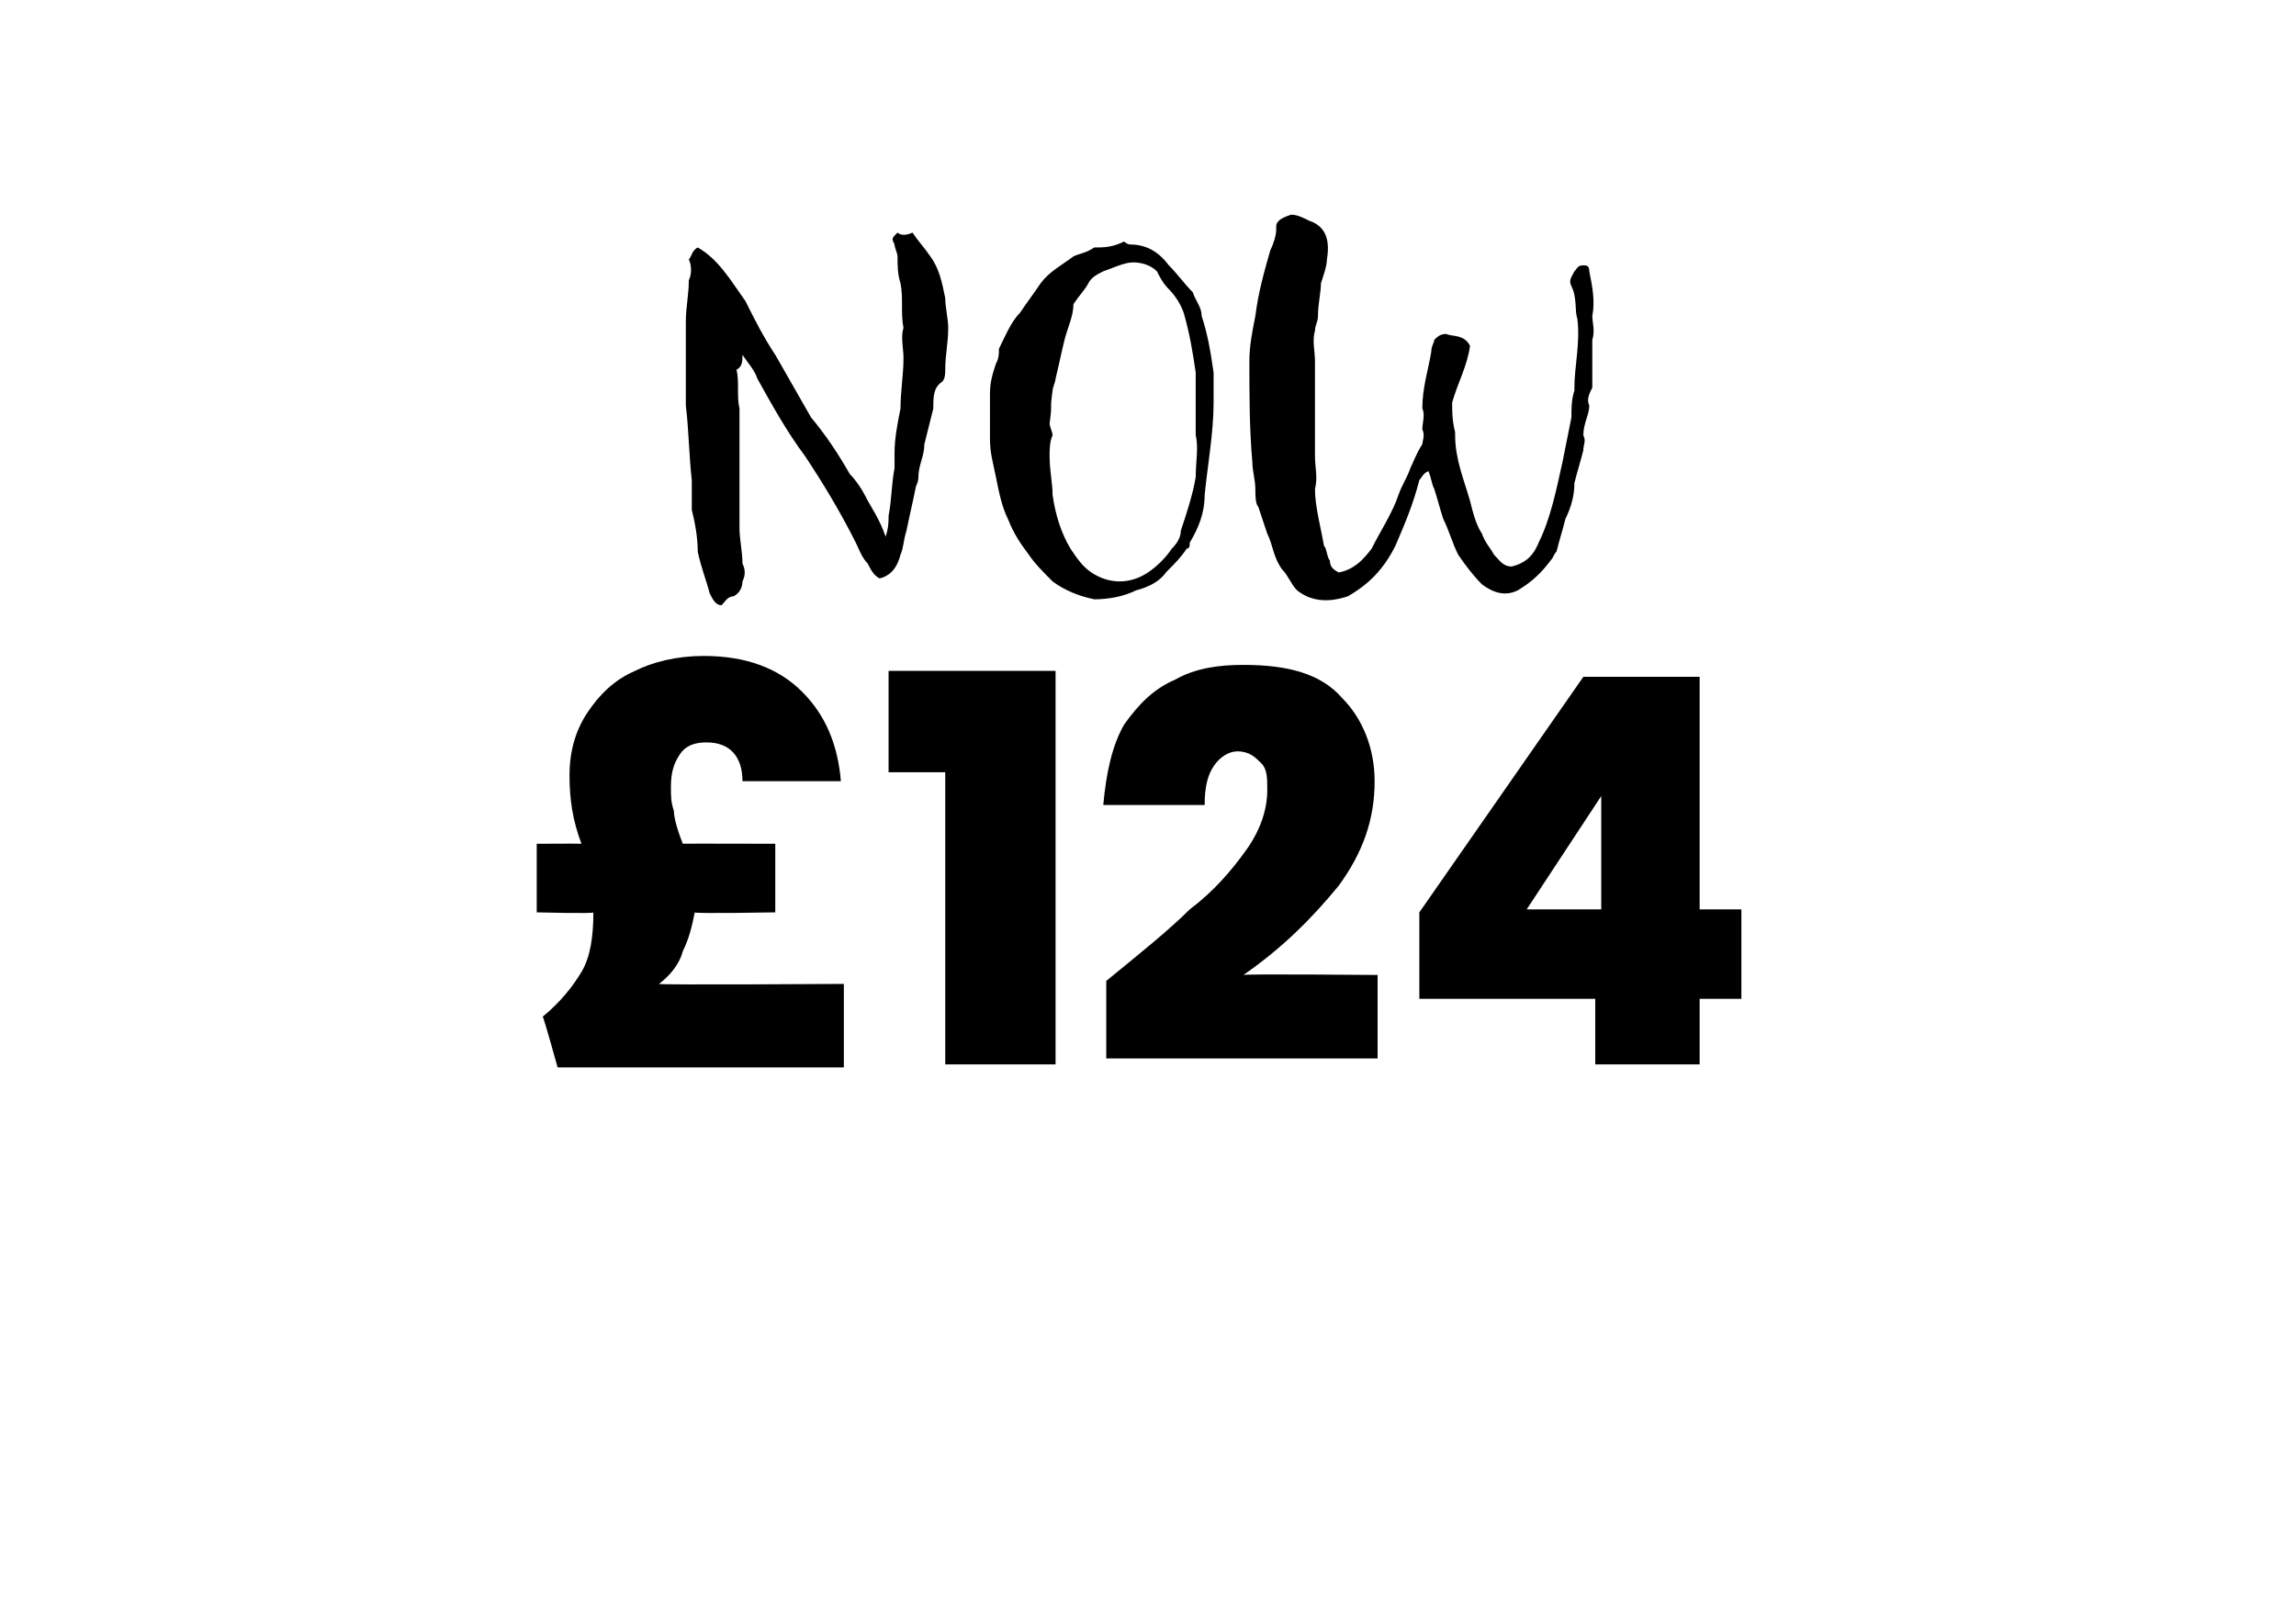
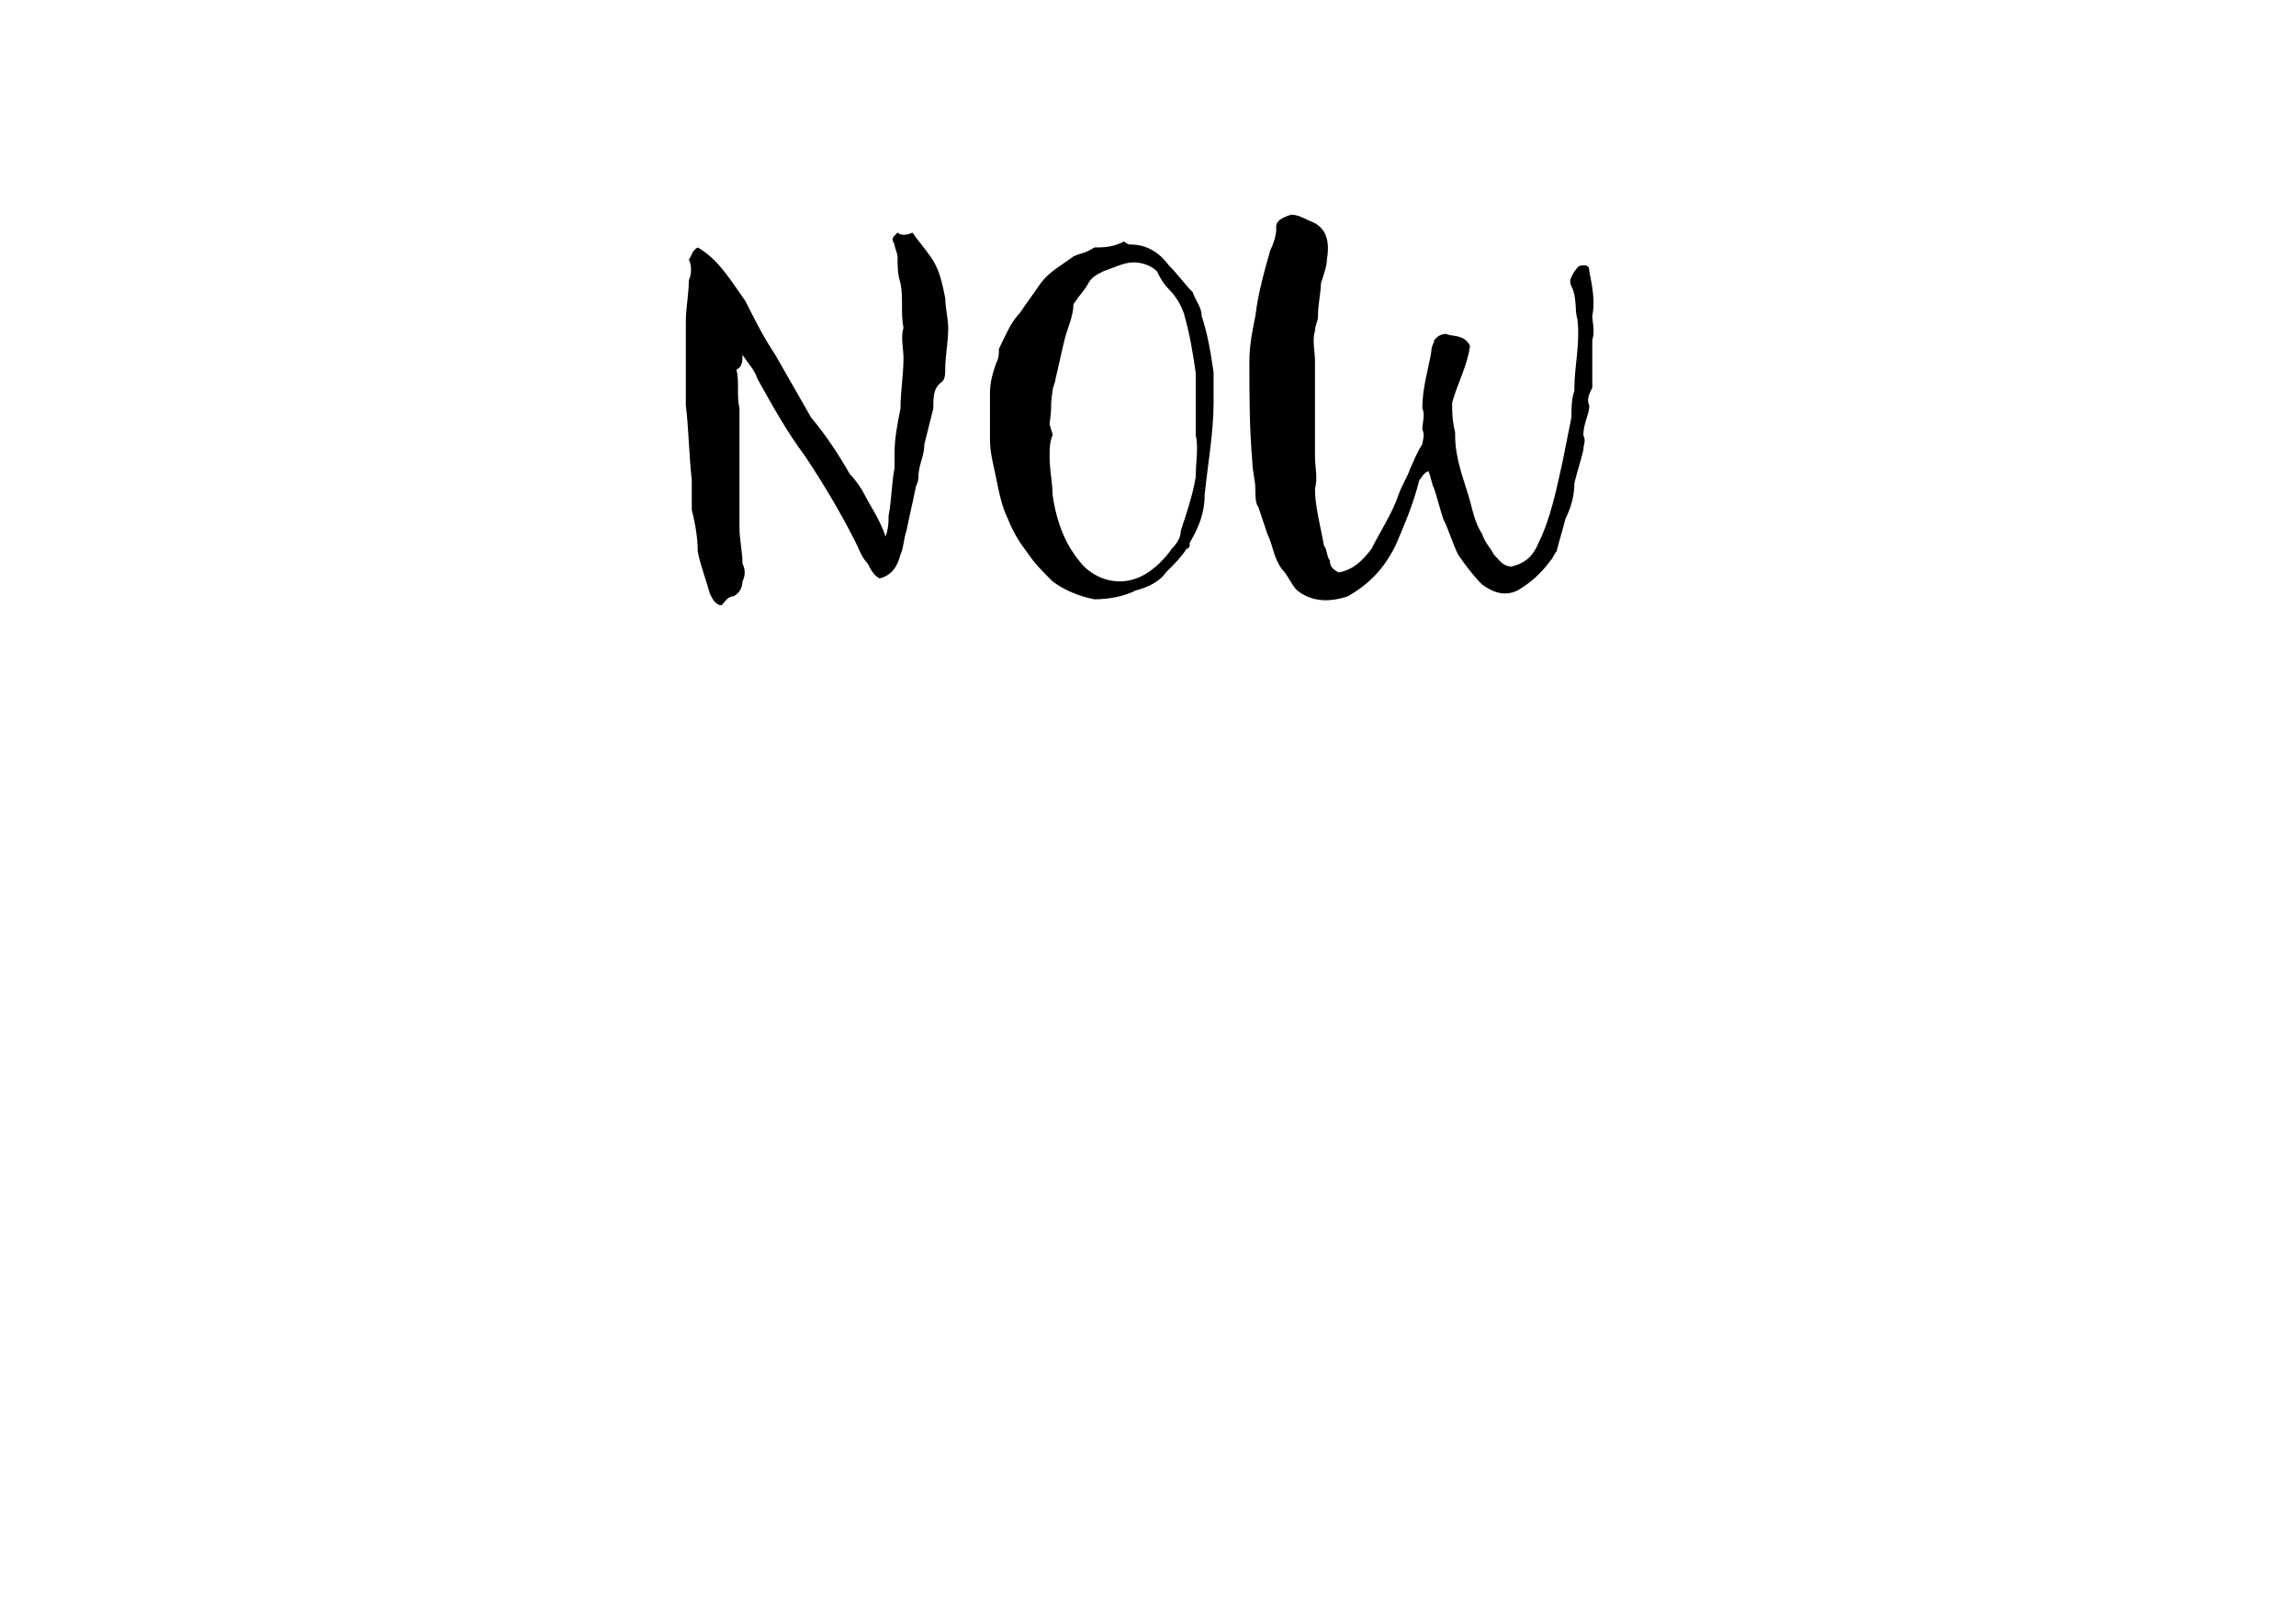
<svg xmlns="http://www.w3.org/2000/svg" version="1.1" width="77px" height="54.3px" viewBox="0 -2 77 54.3" style="top:-2px">
  <desc>NOW £124</desc>
  <defs />
  <g id="Polygon45649">
-     <path d="M 28.3 31 L 28.3 33.8 L 18.7 33.8 C 18.7 33.8 18.23 32.1 18.2 32.1 C 18.8 31.6 19.2 31.1 19.5 30.6 C 19.8 30.1 19.9 29.4 19.9 28.6 C 19.94 28.65 18 28.6 18 28.6 L 18 26.3 C 18 26.3 19.45 26.29 19.5 26.3 C 19.2 25.5 19.1 24.8 19.1 24 C 19.1 23.2 19.3 22.5 19.7 21.9 C 20.1 21.3 20.6 20.8 21.3 20.5 C 21.9 20.2 22.7 20 23.6 20 C 25 20 26.1 20.4 26.9 21.2 C 27.7 22 28.1 23 28.2 24.2 C 28.2 24.2 24.9 24.2 24.9 24.2 C 24.9 23.4 24.5 22.9 23.7 22.9 C 23.3 22.9 23 23 22.8 23.3 C 22.6 23.6 22.5 23.9 22.5 24.4 C 22.5 24.7 22.5 24.9 22.6 25.2 C 22.6 25.4 22.7 25.8 22.9 26.3 C 22.87 26.29 26 26.3 26 26.3 L 26 28.6 C 26 28.6 23.27 28.65 23.3 28.6 C 23.2 29.1 23.1 29.5 22.9 29.9 C 22.8 30.3 22.5 30.7 22.1 31 C 22.11 31.04 28.3 31 28.3 31 Z M 29.8 23.9 L 29.8 20.5 L 35.4 20.5 L 35.4 33.7 L 31.7 33.7 L 31.7 23.9 L 29.8 23.9 Z M 37.1 30.9 C 38.2 30 39.2 29.2 39.9 28.5 C 40.7 27.9 41.3 27.2 41.8 26.5 C 42.3 25.8 42.5 25.1 42.5 24.5 C 42.5 24.1 42.5 23.8 42.3 23.6 C 42.1 23.4 41.9 23.2 41.5 23.2 C 41.2 23.2 40.9 23.4 40.7 23.7 C 40.5 24 40.4 24.4 40.4 25 C 40.4 25 37 25 37 25 C 37.1 23.9 37.3 23 37.7 22.3 C 38.2 21.6 38.7 21.1 39.4 20.8 C 40.1 20.4 40.9 20.3 41.7 20.3 C 43.2 20.3 44.3 20.6 45 21.4 C 45.7 22.1 46.1 23.1 46.1 24.2 C 46.1 25.5 45.7 26.6 44.9 27.7 C 44 28.8 43 29.8 41.7 30.7 C 41.73 30.66 46.2 30.7 46.2 30.7 L 46.2 33.5 L 37.1 33.5 L 37.1 30.9 C 37.1 30.9 37.05 30.88 37.1 30.9 Z M 47.6 31.5 L 47.6 28.6 L 53.1 20.7 L 57 20.7 L 57 28.5 L 58.4 28.5 L 58.4 31.5 L 57 31.5 L 57 33.7 L 53.5 33.7 L 53.5 31.5 L 47.6 31.5 Z M 53.7 24.7 L 51.2 28.5 L 53.7 28.5 L 53.7 24.7 Z " stroke="none" fill="#000" />
-   </g>
+     </g>
  <g id="Polygon45648">
    <path d="M 29 14.6 C 29.2 15 29.5 15.4 29.7 16 C 29.8 15.7 29.8 15.5 29.8 15.3 C 29.9 14.8 29.9 14.2 30 13.7 C 30 13.6 30 13.4 30 13.2 C 30 12.7 30.1 12.2 30.2 11.7 C 30.2 11.1 30.3 10.6 30.3 10 C 30.3 9.7 30.2 9.3 30.3 9 C 30.2 8.5 30.3 8 30.2 7.5 C 30.1 7.2 30.1 6.9 30.1 6.6 C 30.1 6.5 30 6.3 30 6.2 C 29.9 6 29.9 6 30.1 5.8 C 30.2 5.9 30.4 5.9 30.6 5.8 C 30.8 6.1 31 6.3 31.2 6.6 C 31.5 7 31.6 7.5 31.7 8 C 31.7 8.3 31.8 8.7 31.8 9 C 31.8 9.5 31.7 9.9 31.7 10.4 C 31.7 10.5 31.7 10.7 31.6 10.8 C 31.3 11 31.3 11.3 31.3 11.7 C 31.2 12.1 31.1 12.5 31 12.9 C 31 13.3 30.8 13.6 30.8 14 C 30.8 14.2 30.7 14.3 30.7 14.4 C 30.6 14.9 30.5 15.3 30.4 15.8 C 30.3 16.1 30.3 16.4 30.2 16.6 C 30.1 17 29.9 17.3 29.5 17.4 C 29.3 17.3 29.2 17.1 29.1 16.9 C 28.9 16.7 28.8 16.4 28.7 16.2 C 28.2 15.2 27.6 14.2 27 13.3 C 26.4 12.5 25.9 11.6 25.4 10.7 C 25.3 10.4 25.1 10.2 24.9 9.9 C 24.9 10.1 24.9 10.3 24.7 10.4 C 24.8 10.8 24.7 11.3 24.8 11.7 C 24.8 11.9 24.8 12 24.8 12.1 C 24.8 13.3 24.8 14.5 24.8 15.7 C 24.8 16.1 24.9 16.5 24.9 16.9 C 25 17.1 25 17.3 24.9 17.5 C 24.9 17.7 24.8 17.9 24.6 18 C 24.4 18 24.3 18.2 24.2 18.3 C 24 18.3 23.9 18.1 23.8 17.9 C 23.7 17.5 23.5 17 23.4 16.5 C 23.4 16 23.3 15.5 23.2 15.1 C 23.2 14.7 23.2 14.4 23.2 14.1 C 23.1 13.2 23.1 12.4 23 11.6 C 23 10.6 23 9.7 23 8.8 C 23 8.3 23.1 7.9 23.1 7.4 C 23.2 7.2 23.2 6.9 23.1 6.7 C 23.2 6.6 23.2 6.4 23.4 6.3 C 24.1 6.7 24.5 7.4 25 8.1 C 25.3 8.7 25.6 9.3 26 9.9 C 26.4 10.6 26.8 11.3 27.2 12 C 27.7 12.6 28.1 13.2 28.5 13.9 C 28.7 14.1 28.9 14.4 29 14.6 C 29 14.6 29 14.6 29 14.6 Z M 36.7 6.3 C 37 6.3 37.3 6.3 37.7 6.1 C 37.8 6.2 37.9 6.2 37.9 6.2 C 38.5 6.2 38.9 6.5 39.2 6.9 C 39.5 7.2 39.7 7.5 40 7.8 C 40.1 8.1 40.3 8.3 40.3 8.6 C 40.5 9.2 40.6 9.8 40.7 10.5 C 40.7 10.8 40.7 11.1 40.7 11.5 C 40.7 12.5 40.5 13.6 40.4 14.6 C 40.4 15.2 40.2 15.7 39.9 16.2 C 39.9 16.3 39.9 16.4 39.8 16.4 C 39.6 16.7 39.4 16.9 39.1 17.2 C 38.9 17.5 38.5 17.7 38.1 17.8 C 37.7 18 37.2 18.1 36.7 18.1 C 36.2 18 35.7 17.8 35.3 17.5 C 35 17.2 34.7 16.9 34.5 16.6 C 34.2 16.2 34 15.9 33.8 15.4 C 33.6 15 33.5 14.5 33.4 14 C 33.3 13.5 33.2 13.2 33.2 12.7 C 33.2 12.5 33.2 12.2 33.2 11.9 C 33.2 11.7 33.2 11.4 33.2 11.2 C 33.2 10.8 33.3 10.5 33.4 10.2 C 33.5 10 33.5 9.9 33.5 9.7 C 33.7 9.3 33.9 8.8 34.2 8.5 C 34.4 8.2 34.7 7.8 34.9 7.5 C 35.2 7.1 35.6 6.9 36 6.6 C 36.2 6.5 36.4 6.5 36.7 6.3 C 36.7 6.3 36.7 6.3 36.7 6.3 Z M 35.7 9.4 C 35.6 9.8 35.5 10.3 35.4 10.7 C 35.4 10.8 35.3 11 35.3 11.1 C 35.2 11.8 35.3 11.5 35.2 12.2 C 35.2 12.3 35.3 12.5 35.3 12.6 C 35.2 12.8 35.2 13.1 35.2 13.3 C 35.2 13.8 35.3 14.2 35.3 14.6 C 35.4 15.3 35.6 15.9 35.9 16.4 C 36.1 16.7 36.3 17 36.6 17.2 C 37.2 17.6 37.9 17.6 38.5 17.2 C 38.8 17 39.1 16.7 39.3 16.4 C 39.5 16.2 39.6 16 39.6 15.8 C 39.8 15.2 40 14.6 40.1 14 C 40.1 13.5 40.2 13 40.1 12.6 C 40.1 12.2 40.1 11.8 40.1 11.4 C 40.1 11.1 40.1 10.8 40.1 10.5 C 40 9.8 39.9 9.2 39.7 8.5 C 39.6 8.2 39.4 7.9 39.2 7.7 C 39 7.5 38.9 7.3 38.8 7.1 C 38.6 6.9 38.3 6.8 38 6.8 C 37.7 6.8 37.3 7 37 7.1 C 36.8 7.2 36.6 7.3 36.5 7.5 C 36.4 7.7 36.2 7.9 36 8.2 C 36 8.6 35.8 9 35.7 9.4 C 35.7 9.4 35.7 9.4 35.7 9.4 Z M 42.8 5.6 C 42.8 5.4 43 5.3 43.3 5.2 C 43.5 5.2 43.7 5.3 43.9 5.4 C 44.5 5.6 44.6 6.1 44.5 6.7 C 44.5 6.9 44.4 7.2 44.3 7.5 C 44.3 7.8 44.2 8.2 44.2 8.6 C 44.2 8.8 44.1 8.9 44.1 9.1 C 44 9.4 44.1 9.8 44.1 10.1 C 44.1 10.9 44.1 11.8 44.1 12.6 C 44.1 12.9 44.1 13.1 44.1 13.3 C 44.1 13.7 44.2 14 44.1 14.4 C 44.1 15 44.3 15.7 44.4 16.3 C 44.5 16.4 44.5 16.7 44.6 16.8 C 44.6 17 44.7 17.1 44.9 17.2 C 45.4 17.1 45.7 16.8 46 16.4 C 46.3 15.8 46.7 15.2 46.9 14.6 C 47 14.3 47.2 14 47.3 13.7 C 47.4 13.5 47.5 13.2 47.7 12.9 C 47.7 12.8 47.8 12.6 47.7 12.4 C 47.7 12.2 47.8 11.9 47.7 11.7 C 47.7 11 47.9 10.4 48 9.8 C 48 9.6 48.1 9.5 48.1 9.4 C 48.2 9.3 48.3 9.2 48.5 9.2 C 48.7 9.3 49.1 9.2 49.3 9.6 C 49.2 10.3 48.9 10.8 48.7 11.5 C 48.7 11.8 48.7 12.1 48.8 12.5 C 48.8 12.5 48.8 12.6 48.8 12.6 C 48.8 13.4 49.1 14.1 49.3 14.8 C 49.4 15.2 49.5 15.6 49.7 15.9 C 49.8 16.2 50 16.4 50.1 16.6 C 50.3 16.8 50.4 17 50.7 17 C 51.1 16.9 51.4 16.7 51.6 16.2 C 52 15.4 52.2 14.4 52.4 13.5 C 52.5 13 52.6 12.5 52.7 12 C 52.7 11.7 52.7 11.4 52.8 11.1 C 52.8 11.1 52.8 11 52.8 11 C 52.8 10.3 53 9.5 52.9 8.7 C 52.8 8.4 52.9 8 52.7 7.6 C 52.6 7.4 52.7 7.3 52.8 7.1 C 52.9 7 52.9 6.9 53.1 6.9 C 53.2 6.9 53.3 6.9 53.3 7.1 C 53.4 7.6 53.5 8.1 53.4 8.6 C 53.4 8.8 53.5 9.1 53.4 9.4 C 53.4 9.9 53.4 10.4 53.4 11 C 53.3 11.2 53.2 11.4 53.3 11.6 C 53.3 11.9 53.1 12.2 53.1 12.6 C 53.2 12.8 53.1 12.9 53.1 13.1 C 53 13.5 52.9 13.8 52.8 14.2 C 52.8 14.6 52.7 15 52.5 15.4 C 52.4 15.8 52.3 16.1 52.2 16.5 C 52.1 16.6 52.1 16.7 52 16.8 C 51.7 17.2 51.4 17.5 50.9 17.8 C 50.5 18 50.1 17.9 49.7 17.6 C 49.4 17.3 49.1 16.9 48.9 16.6 C 48.7 16.2 48.6 15.8 48.4 15.4 C 48.3 15.1 48.2 14.7 48.1 14.4 C 48 14.2 48 14 47.9 13.8 C 47.7 13.9 47.7 14 47.6 14.1 C 47.4 14.9 47.1 15.6 46.8 16.3 C 46.4 17.1 45.9 17.6 45.2 18 C 44.6 18.2 44 18.2 43.5 17.8 C 43.3 17.6 43.2 17.3 43 17.1 C 42.7 16.7 42.7 16.3 42.5 15.9 C 42.4 15.6 42.3 15.3 42.2 15 C 42.1 14.9 42.1 14.6 42.1 14.4 C 42.1 14.1 42 13.8 42 13.5 C 41.9 12.4 41.9 11.2 41.9 10.1 C 41.9 9.6 42 9.1 42.1 8.6 C 42.2 7.8 42.4 7.1 42.6 6.4 C 42.7 6.2 42.8 5.9 42.8 5.7 C 42.8 5.7 42.8 5.6 42.8 5.6 Z " stroke="none" fill="#000" />
  </g>
</svg>